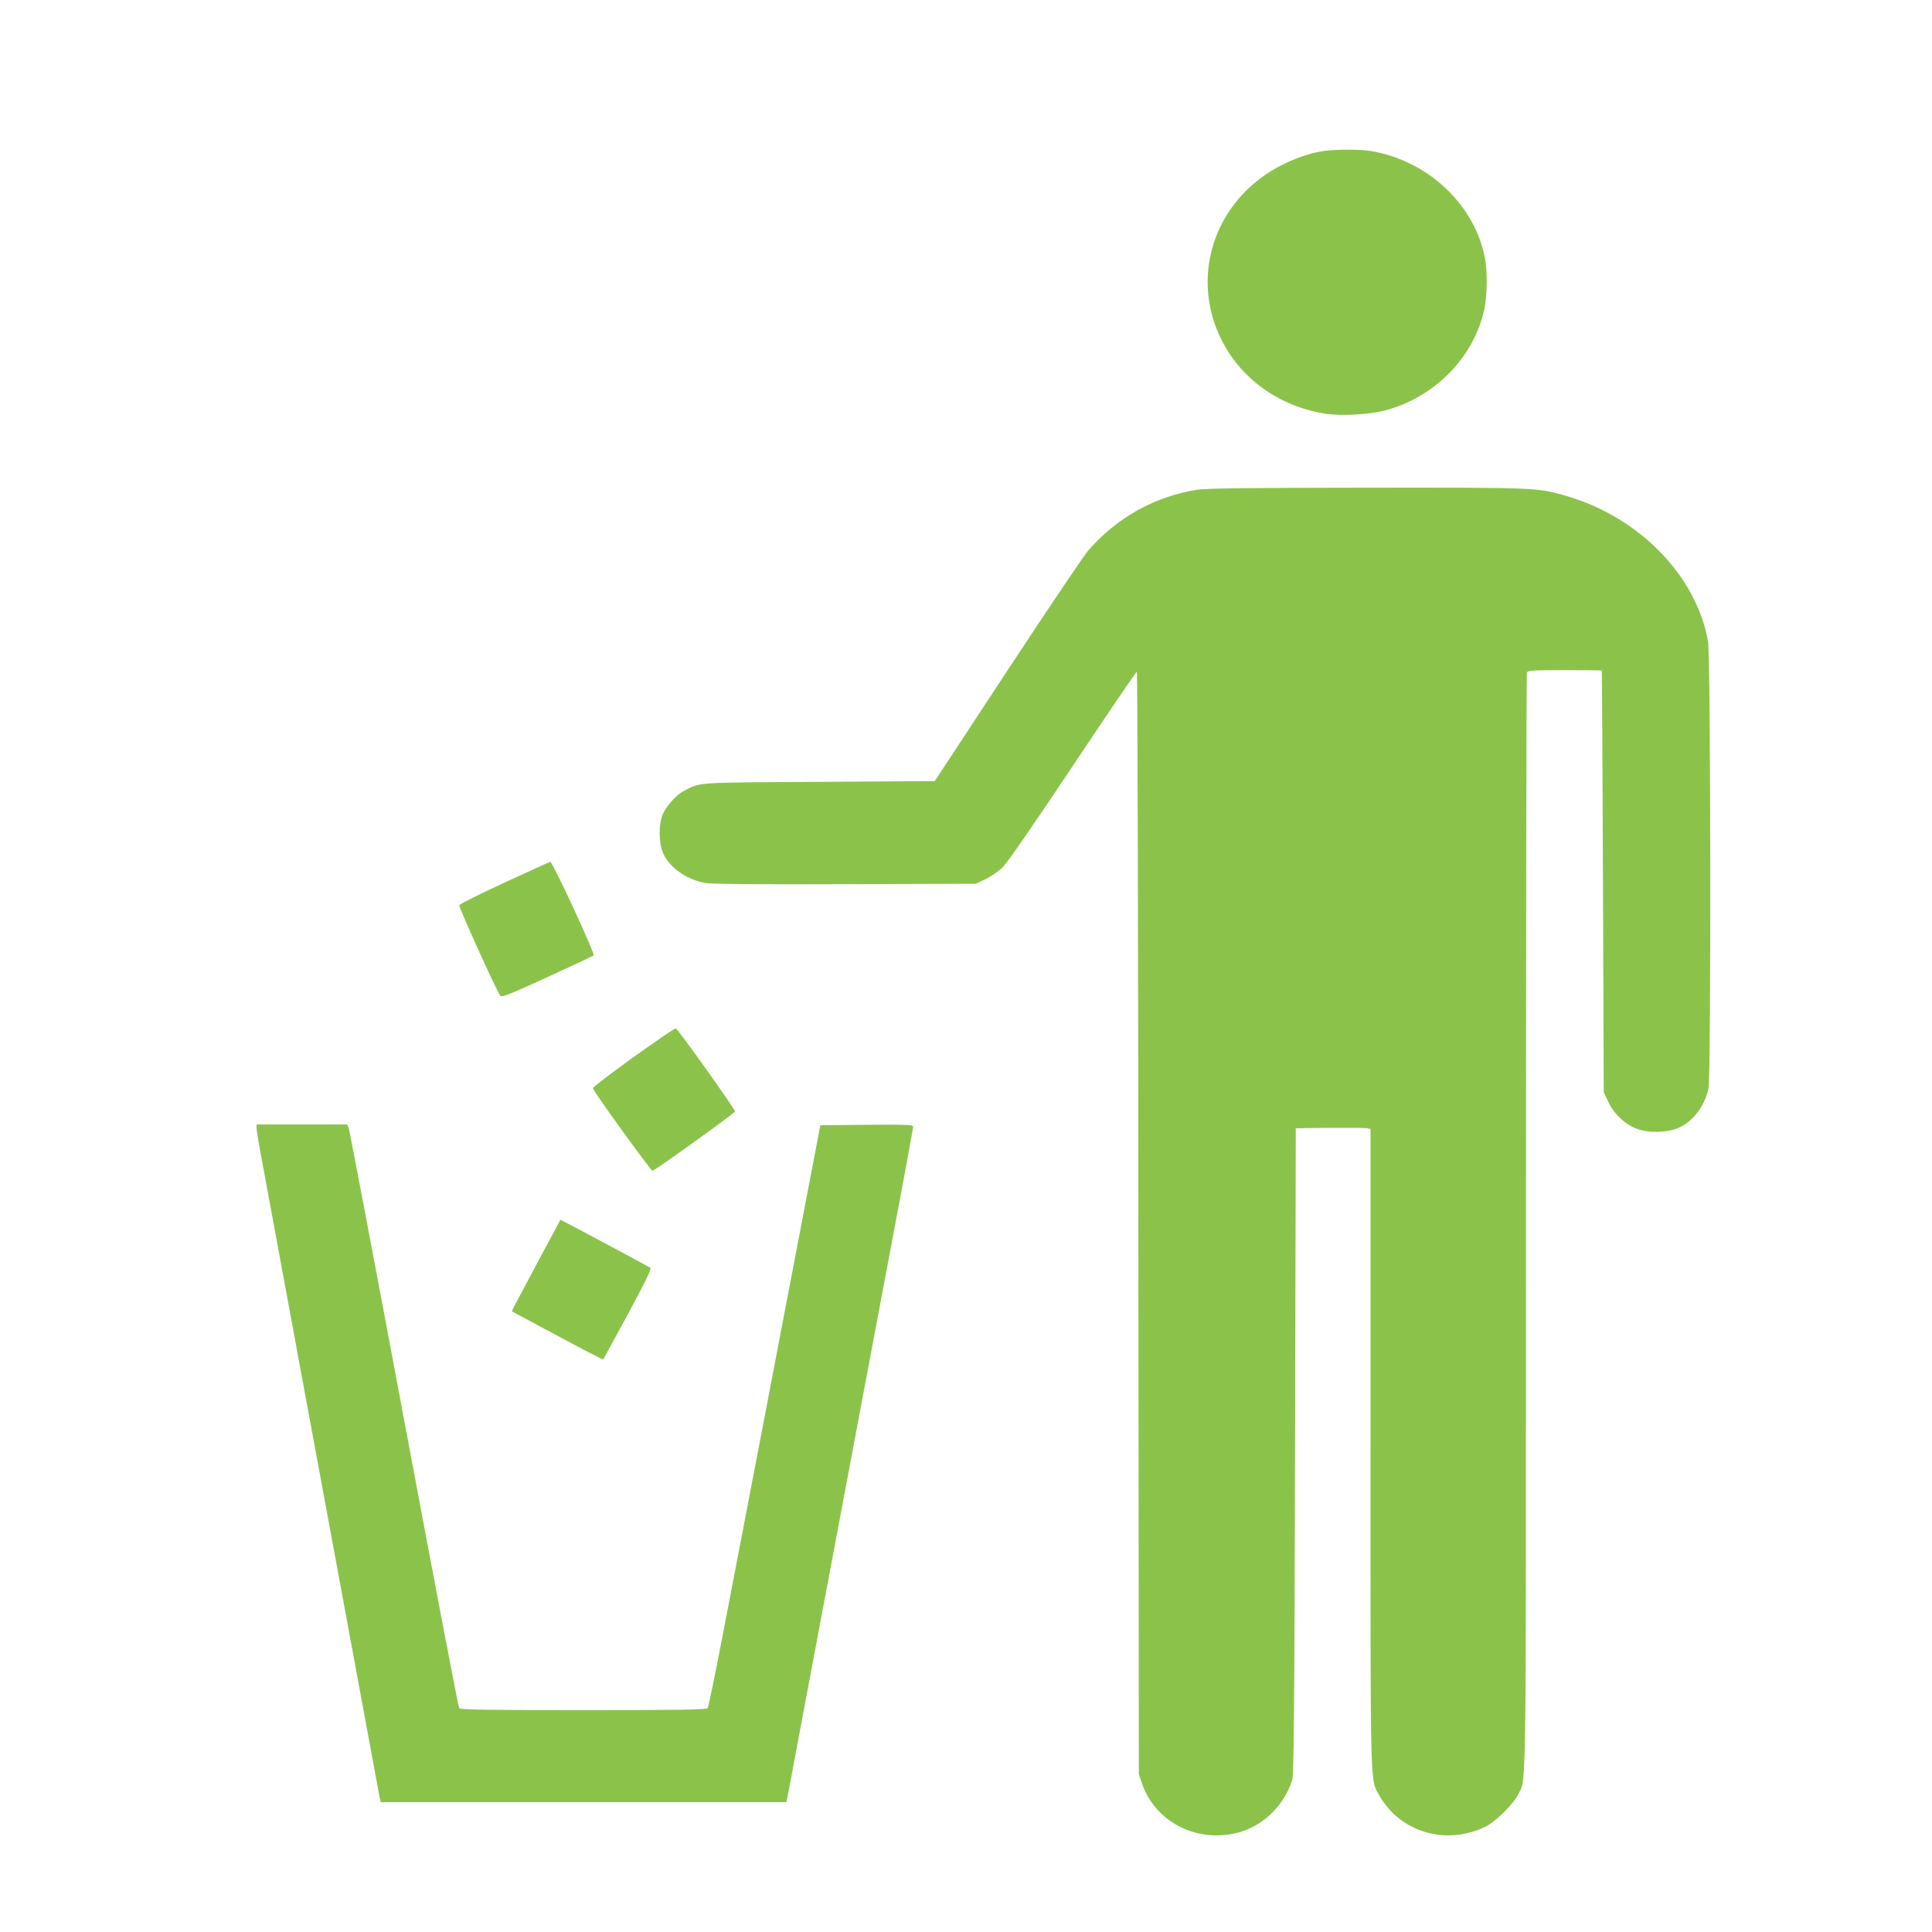
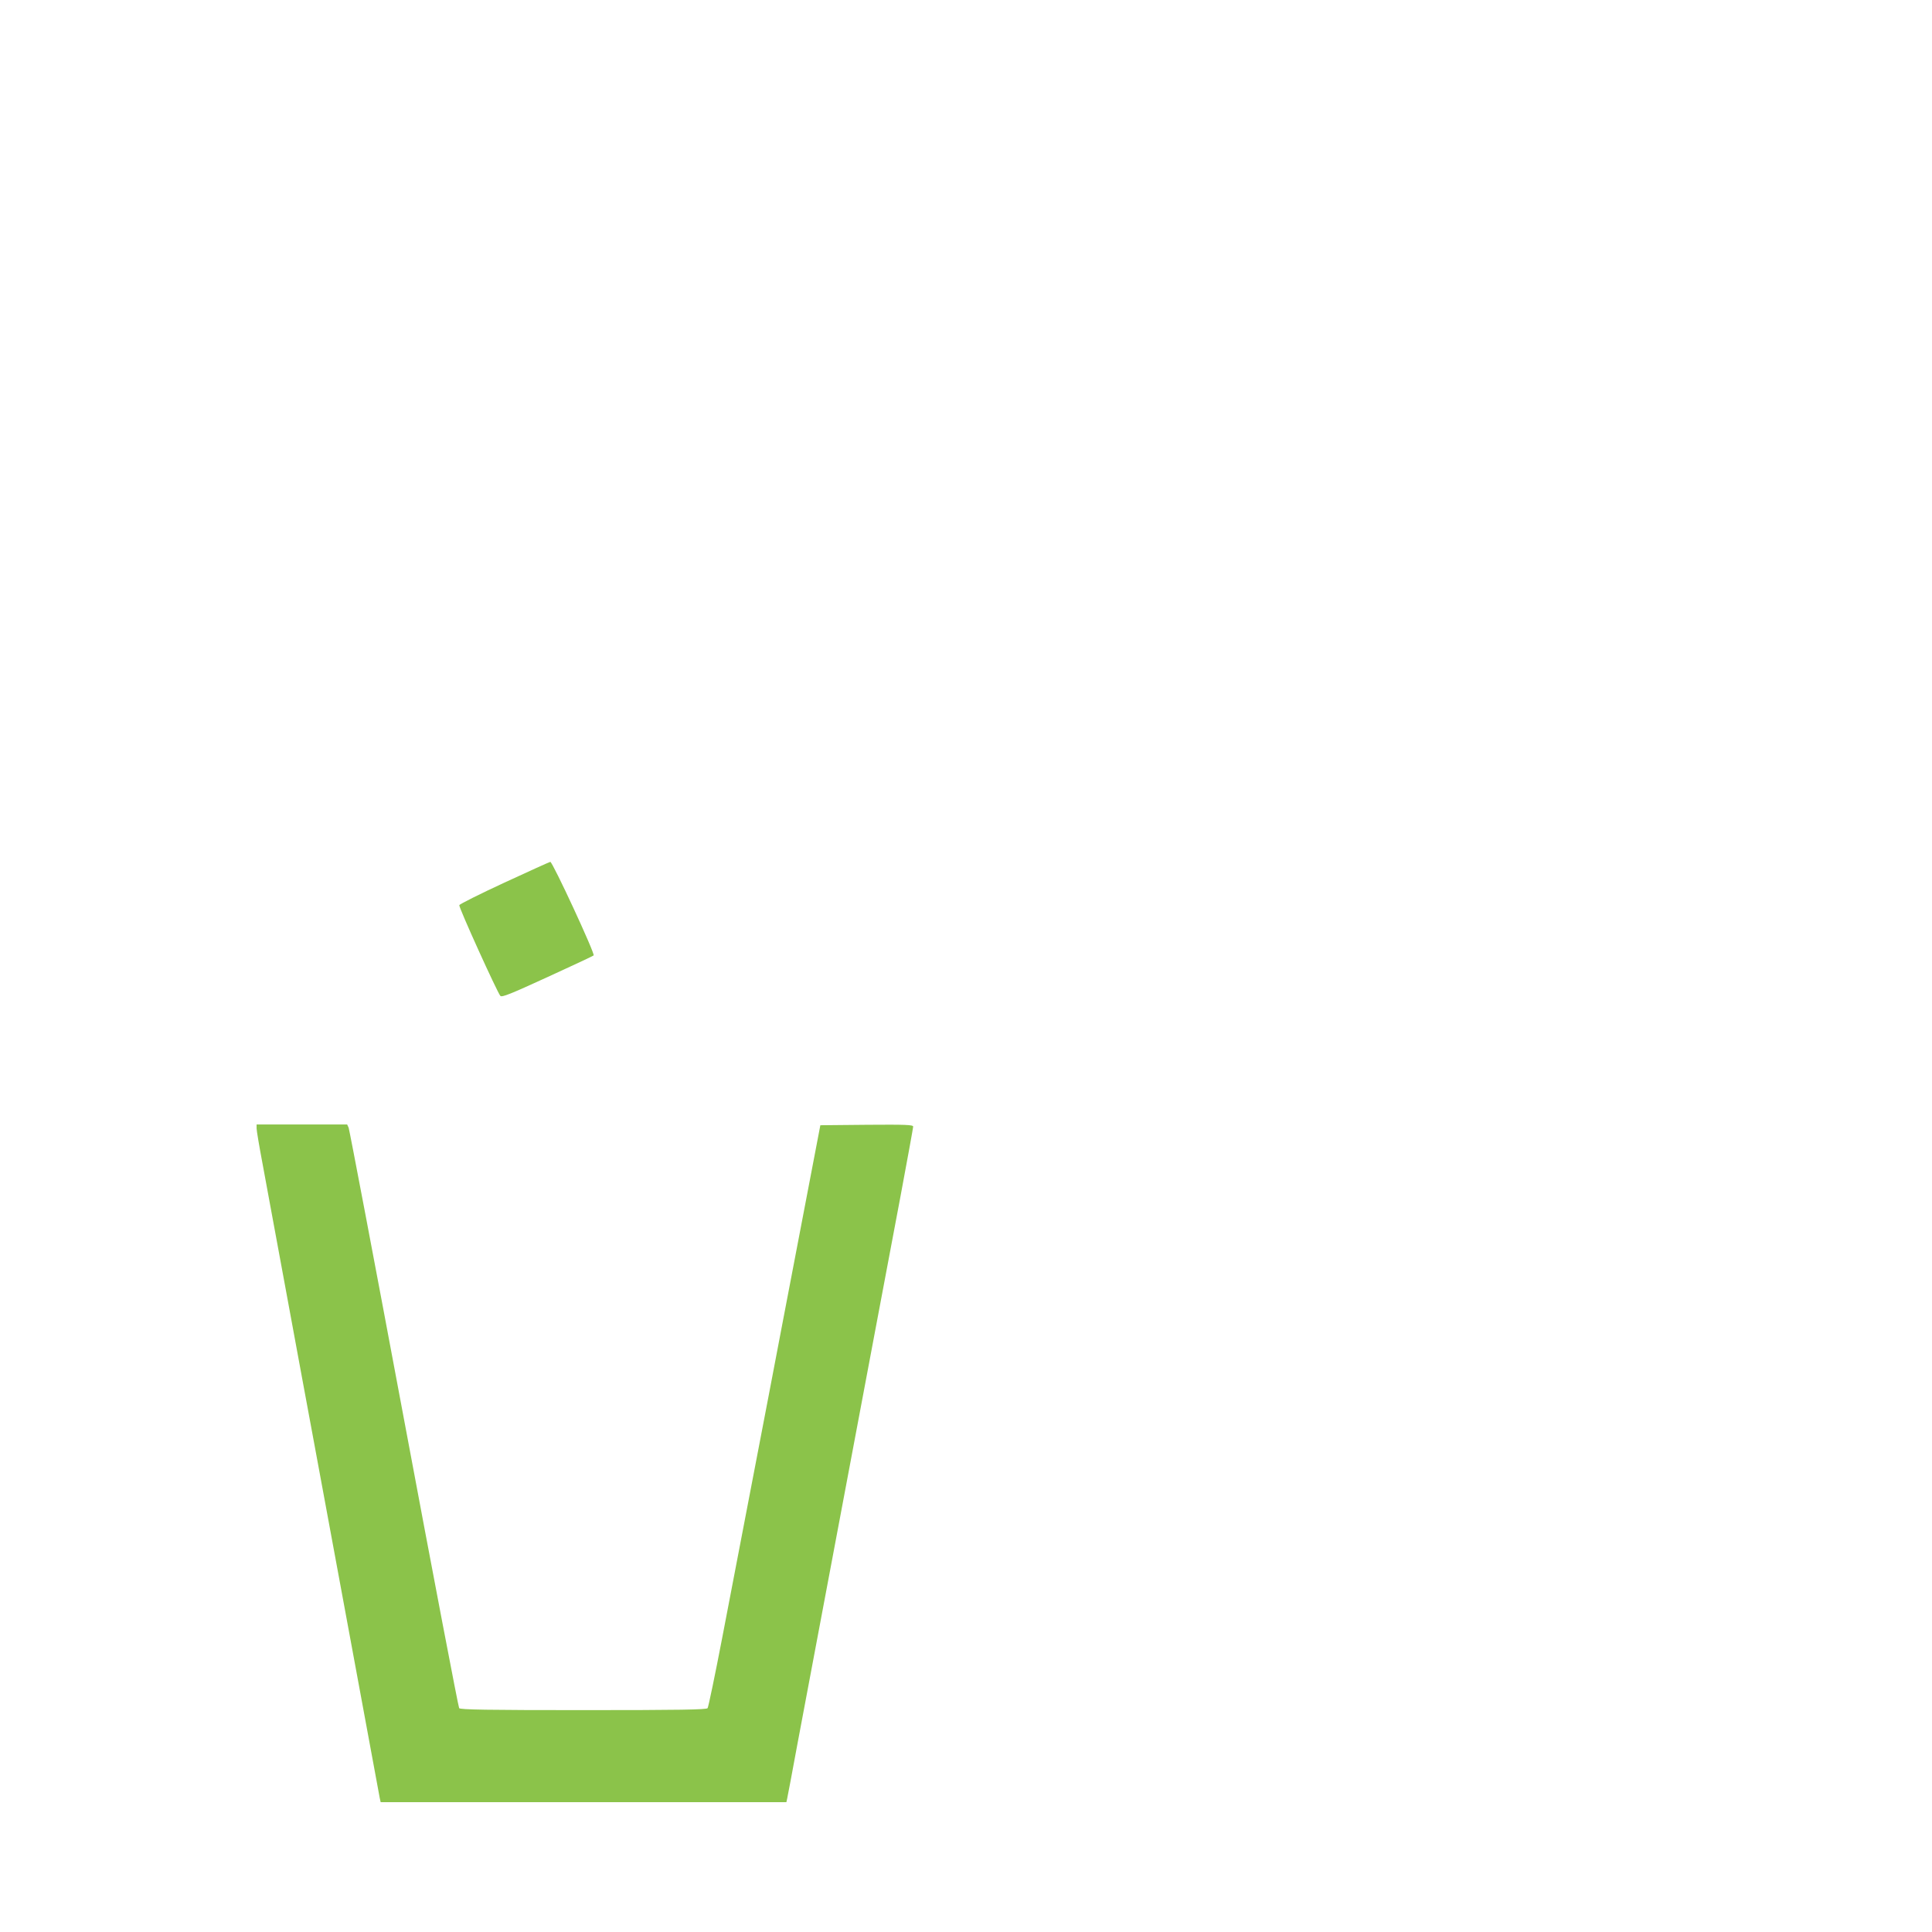
<svg xmlns="http://www.w3.org/2000/svg" version="1.0" width="1280pt" height="1280pt" viewBox="0 0 1280 1280" preserveAspectRatio="xMidYMid meet">
  <g transform="translate(0,1280) scale(0.1,-0.1)" fill="#8bc34a" stroke="none">
-     <path d="M8773 11800 c-146 -21 -316 -97 -439 -194 -324 -256 -424 -685 -245 -1050 130 -266 386 -449 693 -497 102 -16 284 -6 388 20 334 86 598 355 665 677 18 86 20 245 4 329 -66 358 -379 653 -760 715 -72 11 -228 11 -306 0z" />
-     <path d="M7930 9555 c-279 -44 -532 -185 -720 -402 -30 -35 -271 -393 -536 -796 l-481 -732 -769 -5 c-831 -5 -780 -2 -891 -59 -55 -27 -128 -111 -147 -168 -21 -60 -20 -166 0 -227 35 -103 153 -192 287 -216 35 -7 370 -10 923 -8 l869 3 66 31 c37 18 86 52 115 81 29 29 220 306 463 671 228 342 418 622 423 622 4 0 9 -1644 10 -3652 l3 -3653 21 -61 c86 -251 354 -392 623 -329 172 41 314 174 372 350 11 33 15 436 19 2180 l5 2140 225 3 c124 1 235 0 248 -3 l22 -5 0 -2123 c0 -2339 -4 -2175 62 -2299 18 -33 58 -84 92 -116 164 -152 398 -185 606 -85 68 33 188 151 219 216 54 112 51 -133 51 3784 0 1997 3 3638 6 3647 5 14 37 16 250 16 134 0 245 -1 246 -2 2 -2 5 -631 8 -1398 l5 -1395 29 -62 c37 -82 112 -152 191 -182 77 -29 204 -26 277 7 95 42 172 144 197 260 18 85 15 2862 -3 2964 -78 435 -457 823 -941 963 -191 55 -197 55 -1322 54 -812 -1 -1057 -4 -1123 -14z" />
    <path d="M3341 6952 c-162 -75 -296 -142 -298 -149 -5 -13 252 -579 272 -601 10 -11 69 13 311 124 164 75 303 140 307 144 11 10 -272 620 -287 620 -6 -1 -143 -63 -305 -138z" />
-     <path d="M4195 5795 c-148 -107 -269 -199 -267 -205 5 -23 386 -550 395 -547 23 7 546 383 547 393 0 16 -380 549 -393 551 -7 1 -133 -86 -282 -192z" />
    <path d="M1700 5324 c0 -14 18 -121 40 -237 21 -117 94 -507 160 -867 66 -360 143 -774 170 -920 45 -241 168 -909 366 -1980 41 -223 77 -417 80 -433 l6 -27 1344 0 1344 0 5 23 c3 12 34 177 69 367 36 190 121 644 190 1010 283 1507 412 2188 492 2614 46 246 84 455 84 462 0 12 -49 14 -307 12 l-308 -3 -132 -690 c-72 -379 -169 -881 -213 -1115 -153 -795 -218 -1134 -305 -1590 -48 -250 -92 -461 -97 -467 -8 -10 -185 -13 -823 -13 -638 0 -815 3 -823 13 -5 6 -170 869 -366 1917 -196 1048 -361 1915 -366 1928 l-10 22 -300 0 -300 0 0 -26z" />
-     <path d="M3567 4447 c-79 -150 -152 -286 -161 -303 l-15 -32 301 -161 c165 -89 303 -160 304 -158 2 2 76 138 165 302 122 227 157 300 147 306 -13 9 -508 274 -564 302 l-31 16 -146 -272z" />
  </g>
</svg>